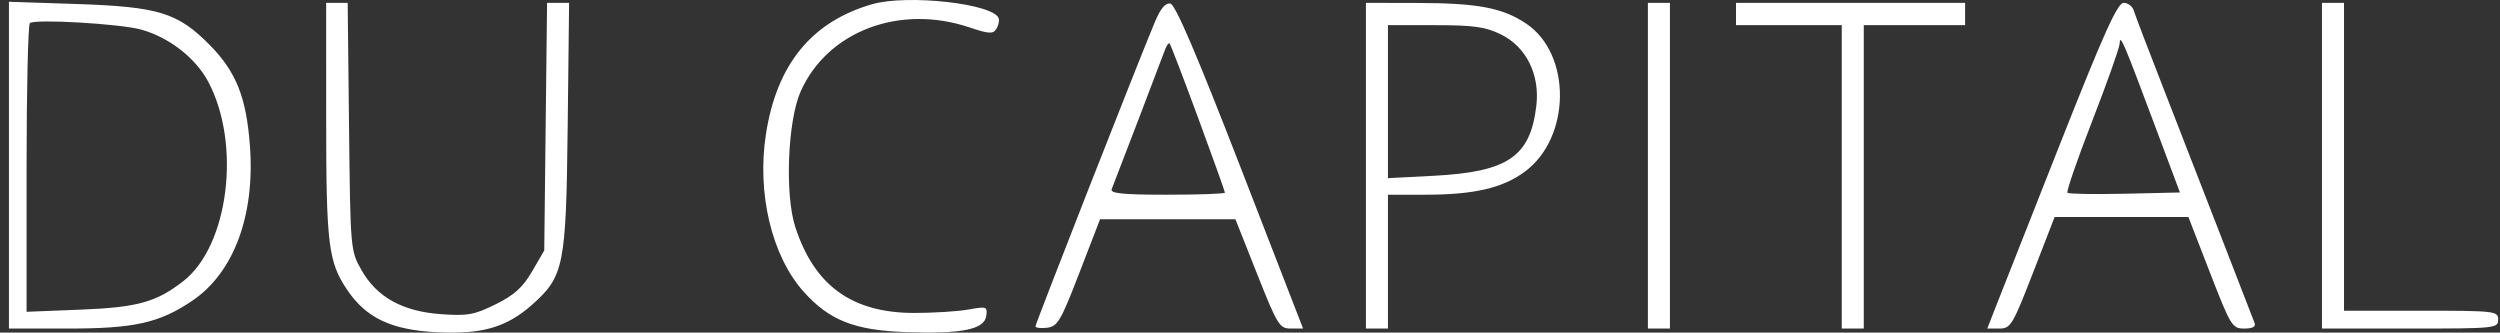
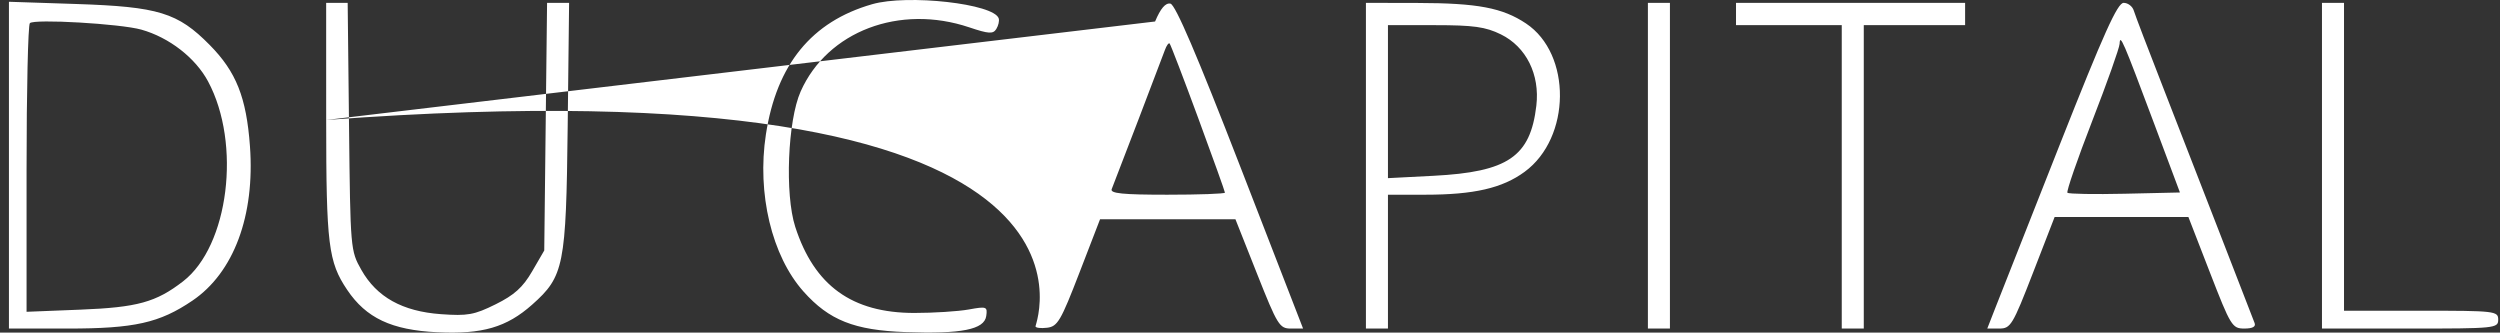
<svg xmlns="http://www.w3.org/2000/svg" width="233" height="31" viewBox="0 0 233 31" fill="none">
  <rect x="0" y="0" width="233" height="31" fill="#333333" stroke="none" />
-   <path fill-rule="evenodd" clip-rule="evenodd" d="M81.285 0.392C75.644 2.013 72.382 6.008 71.382 12.525C70.536 18.033 71.93 23.856 74.888 27.172C77.274 29.846 79.621 30.779 84.394 30.95C89.618 31.137 91.738 30.715 91.918 29.452C92.043 28.573 91.955 28.541 90.276 28.846C89.299 29.022 87.022 29.167 85.216 29.167C79.406 29.167 75.887 26.622 74.116 21.139C73.135 18.103 73.411 11.237 74.623 8.518C77.121 2.913 83.837 0.363 90.339 2.55C92.144 3.157 92.556 3.183 92.853 2.707C93.049 2.393 93.152 1.95 93.082 1.721C92.662 0.35 84.594 -0.559 81.285 0.392ZM0.833 15.393V30.622H6.302C12.529 30.622 14.863 30.1 17.933 28.02C21.79 25.406 23.768 20.096 23.296 13.629C22.964 9.076 22.017 6.694 19.543 4.189C16.567 1.176 14.775 0.626 7.095 0.372L0.833 0.165V15.393ZM30.4 11.182C30.403 22.795 30.601 24.404 32.354 27.01C34.124 29.643 36.494 30.759 40.75 30.965C44.95 31.168 47.219 30.508 49.603 28.388C52.565 25.755 52.76 24.774 52.908 11.806L53.04 0.266H52.013H50.987L50.855 11.806L50.724 23.345L49.595 25.29C48.73 26.78 47.936 27.497 46.195 28.359C44.203 29.347 43.575 29.46 41.092 29.28C37.503 29.02 35.111 27.689 33.678 25.153C32.666 23.363 32.655 23.229 32.53 11.806L32.403 0.266H31.401H30.398L30.4 11.182ZM107.654 2.003C106.174 5.509 96.508 30.146 96.508 30.41C96.508 30.557 96.995 30.618 97.591 30.546C98.566 30.428 98.868 29.913 100.6 25.424L102.525 20.434H108.833H115.142L117.162 25.528C119.061 30.317 119.25 30.622 120.314 30.622H121.447L115.601 15.548C111.546 5.092 109.55 0.433 109.084 0.339C108.625 0.247 108.172 0.775 107.654 2.003ZM127.304 15.444V30.622H128.331H129.357V24.385V18.147H132.827C137.371 18.147 140.018 17.538 142.097 16.012C146.427 12.836 146.497 5.032 142.221 2.185C140.03 0.726 137.714 0.288 132.129 0.276L127.304 0.266V15.444ZM153.584 15.444V30.622H154.61H155.637V15.444V0.266H154.61H153.584V15.444ZM161.796 1.306V2.345H166.724H171.651V16.484V30.622H172.677H173.704V16.484V2.345H178.426H183.148V1.306V0.266H172.472H161.796V1.306ZM191.975 13.469C189.105 20.731 186.409 27.561 185.985 28.647L185.213 30.622L186.337 30.621C187.393 30.62 187.58 30.31 189.476 25.423L191.491 20.226H197.725H203.959L205.975 25.423C207.9 30.385 208.044 30.62 209.164 30.621C209.941 30.622 210.266 30.447 210.127 30.103C210.011 29.817 208.615 26.214 207.023 22.098C205.432 17.981 202.995 11.712 201.608 8.167C200.221 4.622 198.99 1.394 198.871 0.994C198.753 0.594 198.327 0.266 197.924 0.266C197.348 0.266 196.089 3.06 191.975 13.469ZM216.408 15.444V30.622H224.621C232.559 30.622 232.833 30.595 232.833 29.791C232.833 28.991 232.559 28.959 225.647 28.959H218.462V14.613V0.266H217.435H216.408V15.444ZM13.166 2.759C15.765 3.489 18.211 5.386 19.392 7.589C22.509 13.402 21.318 22.933 17.063 26.22C14.541 28.169 12.802 28.649 7.506 28.859L2.476 29.059V15.771C2.476 8.463 2.614 2.337 2.784 2.158C3.172 1.746 11.222 2.213 13.166 2.759ZM139.879 3.202C142.241 4.36 143.527 6.941 143.188 9.842C142.632 14.6 140.543 16.025 133.605 16.384L129.357 16.603V9.474V2.345H133.744C137.335 2.345 138.449 2.501 139.879 3.202ZM200.756 11.494L203.17 17.939L198.031 18.056C195.204 18.12 192.799 18.079 192.685 17.964C192.572 17.849 193.613 14.834 194.999 11.265C196.386 7.695 197.532 4.462 197.548 4.08C197.586 3.125 197.848 3.732 200.756 11.494ZM111.668 10.991C113.041 14.715 114.164 17.848 114.164 17.954C114.164 18.06 111.742 18.147 108.782 18.147C104.639 18.147 103.448 18.027 103.61 17.627C103.987 16.69 108.273 5.483 108.563 4.677C108.718 4.244 108.919 3.964 109.009 4.055C109.099 4.147 110.296 7.268 111.668 10.991Z" fill="white" />
+   <path fill-rule="evenodd" clip-rule="evenodd" d="M81.285 0.392C75.644 2.013 72.382 6.008 71.382 12.525C70.536 18.033 71.93 23.856 74.888 27.172C77.274 29.846 79.621 30.779 84.394 30.95C89.618 31.137 91.738 30.715 91.918 29.452C92.043 28.573 91.955 28.541 90.276 28.846C89.299 29.022 87.022 29.167 85.216 29.167C79.406 29.167 75.887 26.622 74.116 21.139C73.135 18.103 73.411 11.237 74.623 8.518C77.121 2.913 83.837 0.363 90.339 2.55C92.144 3.157 92.556 3.183 92.853 2.707C93.049 2.393 93.152 1.95 93.082 1.721C92.662 0.35 84.594 -0.559 81.285 0.392ZM0.833 15.393V30.622H6.302C12.529 30.622 14.863 30.1 17.933 28.02C21.79 25.406 23.768 20.096 23.296 13.629C22.964 9.076 22.017 6.694 19.543 4.189C16.567 1.176 14.775 0.626 7.095 0.372L0.833 0.165V15.393ZM30.4 11.182C30.403 22.795 30.601 24.404 32.354 27.01C34.124 29.643 36.494 30.759 40.75 30.965C44.95 31.168 47.219 30.508 49.603 28.388C52.565 25.755 52.76 24.774 52.908 11.806L53.04 0.266H52.013H50.987L50.855 11.806L50.724 23.345L49.595 25.29C48.73 26.78 47.936 27.497 46.195 28.359C44.203 29.347 43.575 29.46 41.092 29.28C37.503 29.02 35.111 27.689 33.678 25.153C32.666 23.363 32.655 23.229 32.53 11.806L32.403 0.266H31.401H30.398L30.4 11.182ZC106.174 5.509 96.508 30.146 96.508 30.41C96.508 30.557 96.995 30.618 97.591 30.546C98.566 30.428 98.868 29.913 100.6 25.424L102.525 20.434H108.833H115.142L117.162 25.528C119.061 30.317 119.25 30.622 120.314 30.622H121.447L115.601 15.548C111.546 5.092 109.55 0.433 109.084 0.339C108.625 0.247 108.172 0.775 107.654 2.003ZM127.304 15.444V30.622H128.331H129.357V24.385V18.147H132.827C137.371 18.147 140.018 17.538 142.097 16.012C146.427 12.836 146.497 5.032 142.221 2.185C140.03 0.726 137.714 0.288 132.129 0.276L127.304 0.266V15.444ZM153.584 15.444V30.622H154.61H155.637V15.444V0.266H154.61H153.584V15.444ZM161.796 1.306V2.345H166.724H171.651V16.484V30.622H172.677H173.704V16.484V2.345H178.426H183.148V1.306V0.266H172.472H161.796V1.306ZM191.975 13.469C189.105 20.731 186.409 27.561 185.985 28.647L185.213 30.622L186.337 30.621C187.393 30.62 187.58 30.31 189.476 25.423L191.491 20.226H197.725H203.959L205.975 25.423C207.9 30.385 208.044 30.62 209.164 30.621C209.941 30.622 210.266 30.447 210.127 30.103C210.011 29.817 208.615 26.214 207.023 22.098C205.432 17.981 202.995 11.712 201.608 8.167C200.221 4.622 198.99 1.394 198.871 0.994C198.753 0.594 198.327 0.266 197.924 0.266C197.348 0.266 196.089 3.06 191.975 13.469ZM216.408 15.444V30.622H224.621C232.559 30.622 232.833 30.595 232.833 29.791C232.833 28.991 232.559 28.959 225.647 28.959H218.462V14.613V0.266H217.435H216.408V15.444ZM13.166 2.759C15.765 3.489 18.211 5.386 19.392 7.589C22.509 13.402 21.318 22.933 17.063 26.22C14.541 28.169 12.802 28.649 7.506 28.859L2.476 29.059V15.771C2.476 8.463 2.614 2.337 2.784 2.158C3.172 1.746 11.222 2.213 13.166 2.759ZM139.879 3.202C142.241 4.36 143.527 6.941 143.188 9.842C142.632 14.6 140.543 16.025 133.605 16.384L129.357 16.603V9.474V2.345H133.744C137.335 2.345 138.449 2.501 139.879 3.202ZM200.756 11.494L203.17 17.939L198.031 18.056C195.204 18.12 192.799 18.079 192.685 17.964C192.572 17.849 193.613 14.834 194.999 11.265C196.386 7.695 197.532 4.462 197.548 4.08C197.586 3.125 197.848 3.732 200.756 11.494ZM111.668 10.991C113.041 14.715 114.164 17.848 114.164 17.954C114.164 18.06 111.742 18.147 108.782 18.147C104.639 18.147 103.448 18.027 103.61 17.627C103.987 16.69 108.273 5.483 108.563 4.677C108.718 4.244 108.919 3.964 109.009 4.055C109.099 4.147 110.296 7.268 111.668 10.991Z" fill="white" />
</svg>